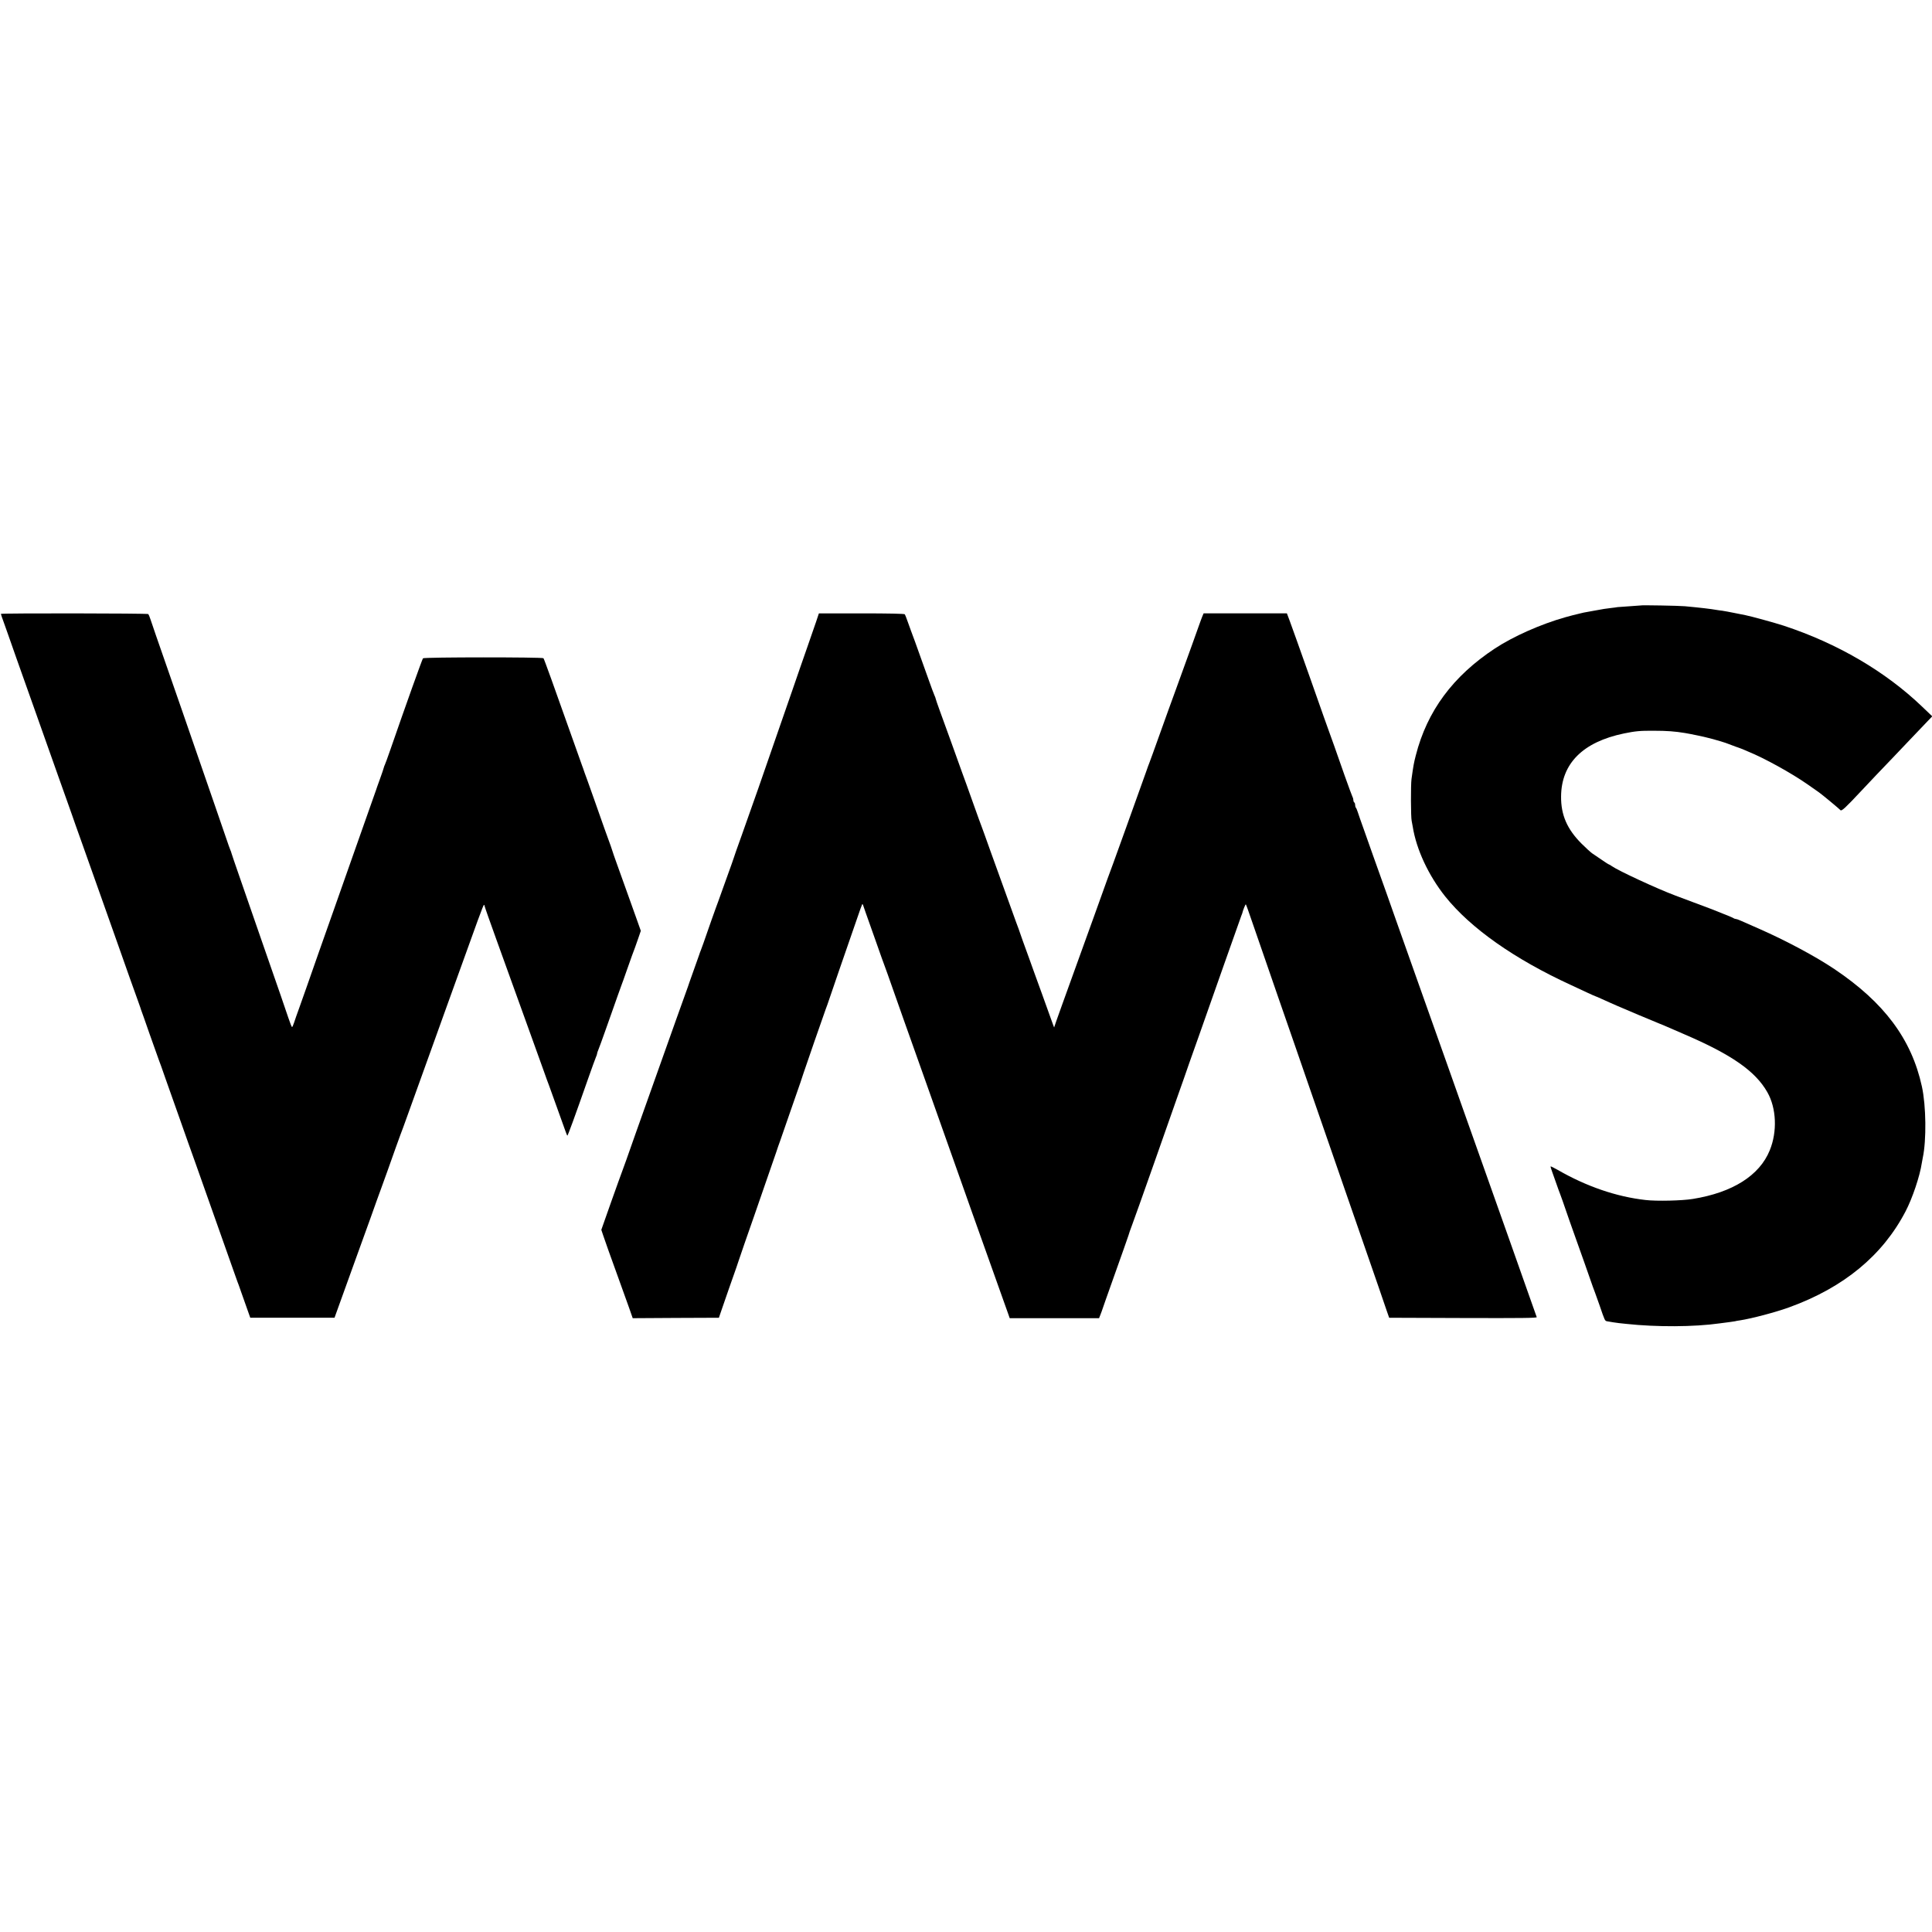
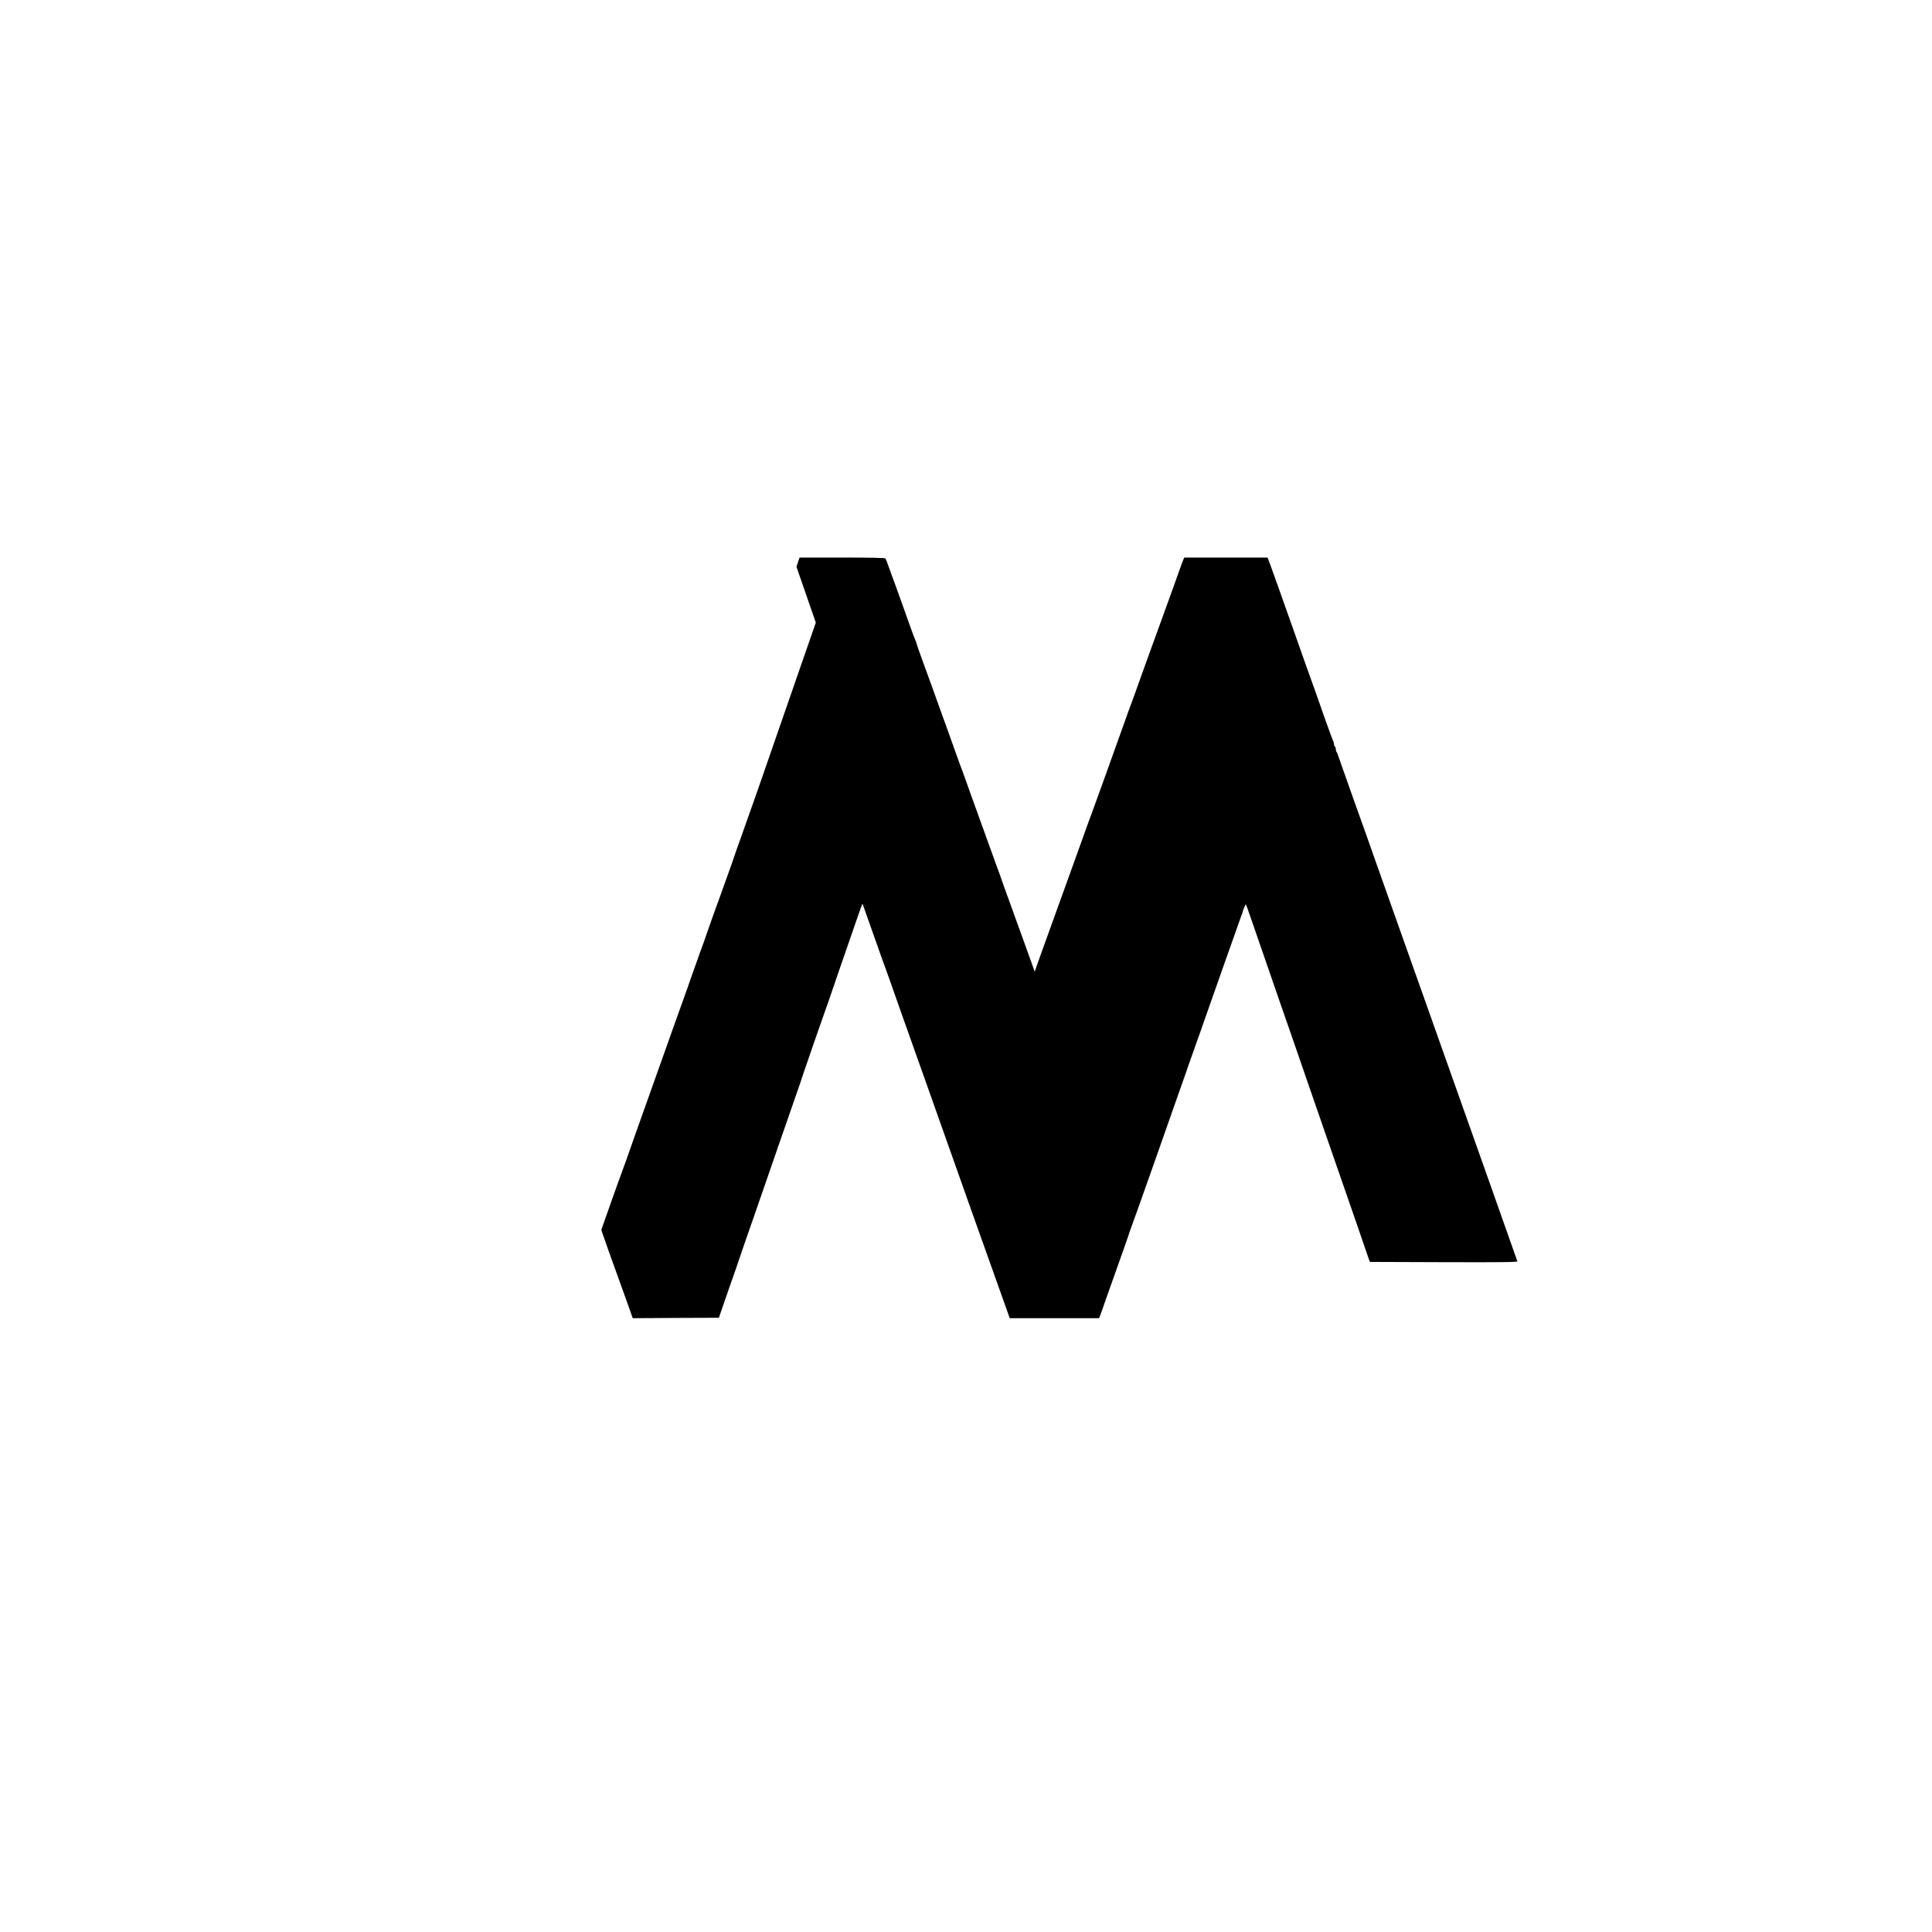
<svg xmlns="http://www.w3.org/2000/svg" data-bbox="1 688.343 2196.3 819.79" viewBox="0 0 2197 2197" height="2929.333" width="2929.333" data-type="shape">
  <g>
-     <path d="M1865.8 688.5c-.2.1-5.8.5-12.5.9s-13 .9-14 1c-1 .2-4.3.7-7.3 1-6.2.7-8.1 1-20 3.2-4.7.9-9.6 1.8-11 2-1.4.3-3.3.7-4.2 1-.9.3-2.6.7-3.7.9-1.2.2-7.2 1.8-13.4 3.5-27.5 7.8-58.7 21.6-79.7 35.4-47.8 31.5-77.1 71.1-90 121.6-2.3 9-2.7 11.2-4.9 27-.9 6.4-.8 43.6.2 47.5.2 1.1.8 4 1.2 6.5 4.1 25.9 17.9 55.5 37 79.5 28.8 36 78.7 71.2 143.5 100.9 4.7 2.2 12.7 5.9 17.8 8.3 5.1 2.4 9.5 4.3 9.7 4.3.3 0 3.5 1.4 7.2 3.1 3.8 1.7 8.2 3.7 9.8 4.4 1.7.7 5 2.2 7.5 3.3 6.5 2.9 42.4 18 48 20.2 2.6 1 6.7 2.7 9.1 3.8 2.4 1.1 10.9 4.8 18.9 8.2 54.3 23.3 81.2 42.1 94.8 66.1 10.3 18.1 11.4 44.8 2.7 66-11.6 28.6-42.2 48-87.5 55.3-12 2-41.4 2.7-53.8 1.2-33-3.7-67.1-15.4-99.6-34.1-4.4-2.5-8.1-4.3-8.3-4.1-.2.2.5 2.8 1.6 5.7 1 3 3.3 9.4 5.1 14.4 1.7 4.9 3.5 9.9 4 11 .4 1.1 1.7 4.7 2.9 8 2.9 8.6 12.8 36.9 15.6 44.5 1.3 3.6 5.3 14.8 8.9 25 10.3 29.5 11.7 33.4 12.6 35.5.4 1.1 2.7 7.4 5 14 5.9 17.3 6 17.5 8.4 18 4.2.8 10.2 1.7 13.6 2.1 1.9.2 5.8.6 8.5.9 34.3 3.7 77.1 3.5 106-.6 3.9-.5 9-1.2 11.5-1.5 2.5-.3 5.2-.7 6-.9.8-.3 3.3-.7 5.5-1 13.2-2 40.9-9.3 56.5-15 61.8-22.5 105.9-58.9 132-109.1 7.7-14.7 16.2-40 18.4-54.8.4-2.1.8-4.8 1.1-6 4.3-19.9 3.8-59.3-1-81.1-11.8-53.9-42.9-95.5-99.5-133.5-21.6-14.5-55.1-32.4-86-46-9.1-4-18.4-8.1-20.7-9.1-2.3-1.1-4.8-1.9-5.5-1.9-.8 0-1.8-.4-2.4-.8-.5-.5-5.8-2.7-11.9-5.1-6-2.4-11.9-4.7-13-5.2-1.7-.7-20.3-7.7-41.1-15.4-20.4-7.6-64.9-28.2-72.4-33.5-1.5-1.1-3.1-2-3.4-2-.4 0-4.1-2.4-8.3-5.3-4.2-2.8-9.1-6.2-10.9-7.4-1.8-1.3-7.2-6.2-12.1-11.1-16.3-16.4-23.3-32.5-23.1-53.5.3-37.5 24.8-61.9 71.4-71.6 13.2-2.7 18.5-3.2 33.9-3.1 15.2 0 24.2.7 35.7 2.6 6.1 1 22.5 4.4 26.2 5.5 2.1.6 4.6 1.2 5.5 1.4 2.7.6 15.5 4.5 17.6 5.5 1.1.5 4.7 1.8 8 3 3.3 1.1 6.9 2.5 8 2.9 1.1.5 4 1.8 6.5 2.8 18.3 7.4 49.2 24.5 67.4 37.2 5.9 4.2 11.8 8.3 13 9.1 3.3 2.3 23.1 18.7 24.5 20.3 1.2 1.5 5.9-2.9 23.1-21.3 5-5.4 30.8-32.6 36.5-38.4 2.2-2.3 11-11.5 19.5-20.5s17.7-18.6 20.4-21.4l4.9-5.1-11.4-10.9c-41.8-40.1-96.5-72.1-157.6-92.2-9.8-3.2-37.1-10.7-43.3-11.9-1.4-.2-7-1.4-12.5-2.5s-11.8-2.3-14-2.6c-2.2-.2-5.1-.7-6.5-.9-6.1-1.1-18.7-2.6-36-4.2-6.3-.6-49.7-1.4-50.2-.9z" />
-     <path d="M1 698.1c0 .4 1.6 5.1 3.6 10.5 2 5.5 3.9 11 4.4 12.4 1.4 4.3 12.7 36.1 32.2 91 13.5 38 20 56.2 24.8 70 3.2 9.1 7.9 22.3 10.5 29.5 2.6 7.1 5 14.1 5.5 15.5.4 1.4 5.6 16 11.5 32.5s14.7 41.5 19.7 55.5c4.9 14 11.2 31.8 14 39.5 2.7 7.7 6.5 18.5 8.5 24 5 14.4 19.1 54 21.5 60.5 1.1 3 2.1 5.9 2.3 6.5.1.5.5 1.7.8 2.5.4.8 4.7 13.2 9.7 27.5 5 14.3 9.8 27.6 10.5 29.5.8 1.9 4.2 11.4 7.5 21 3.4 9.6 7.2 20.4 8.5 24 1.3 3.6 5.1 14.4 8.5 24 3.4 9.6 7.5 21.1 9 25.5 1.6 4.4 5.4 15 8.4 23.5s10.2 29 16.1 45.5c14.1 39.7 21.8 61.5 26.7 75.5 2.2 6.3 4.4 12.4 4.8 13.5.5 1.1 2.2 5.8 3.8 10.5 1.7 4.7 4.8 13.4 6.9 19.5l3.9 11h95.8l23.8-66c13.2-36.3 24.1-66.7 24.3-67.5.2-.8 2.5-7.1 5.1-14 2.5-6.9 5.8-16.1 7.4-20.5 3.3-9.6 15.5-43.6 17.5-48.5.7-1.9 3.7-10 6.5-18s6.9-19.2 9-25c3.5-9.6 17.4-48.1 20.7-57.5.8-2.2 6-16.6 11.5-32 5.6-15.4 11.7-32.5 13.7-38 22.3-62.2 29.7-82.5 30.4-82.5.4 0 .7.5.7 1.1 0 .6 6.1 18 13.6 38.7 7.5 20.7 15.6 43.3 18.1 50.2 2.5 6.9 10.3 28.7 17.5 48.5 7.1 19.8 15.2 42.3 18 50 2.7 7.7 5.4 15.1 6 16.5.5 1.4 4.6 12.6 9 25s8.8 24.6 9.8 27.3c.9 2.6 1.9 4.9 2.1 5.2.5.4 8.4-21.3 23.9-65.5 4-11.3 7.8-21.9 8.6-23.7.8-1.7 1.4-3.6 1.4-4.2 0-.6.6-2.5 1.4-4.3.8-1.8 4.2-11.2 7.6-20.8 3.4-9.6 7.2-20.4 8.5-24 1.3-3.6 4-11.2 6-17 2-5.8 4.1-11.4 4.5-12.5.5-1.1 2.7-7.4 5-14 5.2-14.8 9-25.4 10.1-28 .4-1.1 2.1-5.8 3.7-10.5l2.9-8.5-3.9-11c-2.2-6.1-5.6-15.5-7.5-21-4.8-13.5-11.2-31.5-16.3-45.5-2.3-6.3-4.3-12.2-4.5-13-.2-.8-1.1-3.5-2-6-2.7-7.1-9.5-26.3-19.4-54.5-5.1-14.3-9.7-27.4-10.4-29-.6-1.7-1.2-3.3-1.3-3.8-.1-.4-.3-.9-.4-1.2-.1-.3-.3-.8-.5-1.3-.1-.4-.5-1.4-.8-2.2-.3-.8-4-11-8-22.5-24.6-69.5-34.9-98-35.7-99-1.1-1.3-135.6-1.3-137 .1-.8.8-19.7 53.6-37 103.6-3.2 9.2-6.1 17.2-6.5 17.8-.3.5-.8 1.8-1 2.7-.2 1-2.2 7-4.5 13.3-2.3 6.3-4.3 11.9-4.4 12.5-.2.5-.6 1.7-.9 2.5-.6 1.6-22.2 62.8-28.4 80.5-1.9 5.5-10.2 29.1-18.5 52.5-14.2 40-21.8 61.8-30.8 87.5-2.1 6-5.9 16.8-8.5 24-2.6 7.1-5.4 15.1-6.2 17.7-.9 2.7-1.9 4.8-2.2 4.8-.4 0-2.3-4.8-4.3-10.8-3.3-10-9.3-27.3-29.8-86.2-4.5-12.9-10.3-29.8-13-37.5-2.6-7.7-8.5-24.6-13-37.5-4.5-12.9-8.4-24.4-8.7-25.5-.2-1.1-.9-2.9-1.4-4-.5-1.1-2.7-7.2-4.8-13.5-2.1-6.3-8.3-24.1-13.6-39.5-5.3-15.4-13.7-39.5-18.5-53.5-4.9-14-12.9-37.2-17.8-51.5-14.8-42.7-25.1-72.2-29.9-86-2.5-7.2-5.3-15.3-6.2-18.2-.9-2.9-2.1-5.6-2.5-6-.9-.9-167.6-1.1-167.6-.2z" />
-     <path d="M927.7 708c-2 5.8-6.4 18.4-9.7 28-3.4 9.6-6.7 19.3-7.5 21.5-.7 2.2-5 14.6-9.5 27.5s-10.1 29.1-12.5 36c-21.4 62-33.2 95.8-45.1 129-4.7 12.9-8.6 24.2-8.8 25-.2.8-1.3 4-2.4 7-1.1 3-5.5 15.2-9.7 27-4.2 11.8-8 22.4-8.5 23.5-.4 1.1-2.7 7.4-5 14-8.7 25.1-11.2 32.1-12 34-.5 1.1-1.4 3.6-2 5.5-.7 1.9-3.1 8.9-5.5 15.5s-4.8 13.6-5.5 15.5c-.6 1.9-1.4 4.2-1.7 5-1.3 3.6-9.9 27.5-13.8 38.5-2.3 6.6-8.1 22.8-12.8 36-11.7 32.8-29.4 82.6-32.2 90.5-10 28.5-14.8 42-16 45-.8 1.9-6.4 17.7-12.6 35l-11.1 31.5 2 6c2.3 6.9 8 22.9 18 50.5 3.9 10.7 9 25 11.4 31.7l4.3 12.3 49-.3 49-.2 1.7-5c3.2-9.4 16.6-48 18.3-52.5.9-2.5 1.8-5.2 2-6 .2-.8 3.4-10.1 7-20.5 3.7-10.5 8.6-24.6 11-31.5 2.4-6.9 8.5-24.4 13.5-39 5.1-14.6 10.3-29.7 11.6-33.5 1.2-3.9 3.3-9.7 4.5-13 1.2-3.3 6.2-17.7 11.1-32 5-14.3 10.3-29.8 12-34.5 1.6-4.7 3.1-9.2 3.3-10 .7-2.5 24.6-71.3 25.5-73.5.5-1.1 2.8-7.6 5.1-14.5s6.9-20.2 10.1-29.5c9.5-27.3 14.6-41.9 20.4-58.9 3-8.8 5.6-16.1 5.9-16.4.2-.3.6.1.9.9.2.8 1.6 4.5 2.9 8.4 1.4 3.8 6.7 18.7 11.7 33 5 14.3 9.5 26.9 10 28 .5 1.1 5.2 14.4 10.5 29.5s10.7 30.4 12 34c2.5 6.9 15.1 42.3 24 67.5 2.9 8.2 9.2 26 14 39.5 7.3 20.6 21.1 59.4 31.9 90 1.5 4.1 4.2 11.8 6 17 1.9 5.2 11.8 33.1 22.1 62s19.4 54.4 20.2 56.7l1.5 4.3h101.6l1.3-3.3c.7-1.7 1.4-3.7 1.6-4.2.1-.6 6.8-19.5 14.8-42 8.1-22.6 15.1-42.6 15.7-44.5.5-1.9 2.2-6.9 3.8-11 1.6-4.1 12.9-35.9 25.1-70.5 12.2-34.7 24.6-70 27.6-78.5 3.1-8.5 6.1-17.3 6.9-19.5.7-2.2 3.4-9.9 5.9-17 2.6-7.2 7.5-21.1 11-31 12.5-35.7 47.6-135 48.2-136.5.3-.8.7-1.7.8-2 .9-3.9 3.8-11 4.2-10.6.4.3 3.4 8.8 6.8 18.8 3.5 10.1 10.4 30.2 15.5 44.8 5 14.6 11.6 33.5 14.5 42 3 8.5 8.6 24.7 12.5 36 3.9 11.3 7.7 22.3 8.5 24.5.7 2.2 7.2 21.1 14.5 42s17.2 49.5 22 63.5c4.9 14 13 37.4 18 52 7.8 22.5 16.2 46.6 30 86.5 1.5 4.4 5.5 16.1 9 26 3.4 9.9 7.4 21.6 8.9 26l2.8 8 84.1.3c67.2.2 84.1 0 83.7-1-.2-.7-5.1-14.6-10.9-30.8-5.7-16.2-14.3-40.3-18.9-53.5-4.7-13.2-18.8-52.8-31.2-88-12.5-35.2-23.8-67.2-25.2-71-1.3-3.9-3.7-10.6-5.3-15-1.6-4.4-6.4-18.1-10.8-30.5-4.4-12.4-11.9-33.5-16.7-47-4.8-13.5-13.7-38.5-19.7-55.5-6.1-17.1-12.4-34.8-14-39.5-1.7-4.7-5.2-14.6-7.8-22-2.6-7.4-7.3-20.7-10.4-29.5-8.2-22.9-11-30.7-15-42-1.9-5.5-6.4-18.1-9.9-28-3.6-9.9-7-19.8-7.7-22-.7-2.2-1.6-4.4-2.1-4.9-.5-.6-.9-2-.9-3.2 0-1.3-.4-2.6-1-2.9-.5-.3-1-1.5-1-2.6 0-1-.4-2.7-1-3.7-.5-.9-4.6-12.1-9.1-24.7-12.1-34.6-13.9-39.6-15.9-45-1.1-2.8-11.2-31.3-22.5-63.5-11.4-32.2-22.1-62.3-23.9-67l-3.2-8.5h-94.7l-1.5 3.5c-.8 1.9-2.4 6.4-3.7 10-1.8 5.3-11.5 32.2-26.5 73.5-2.4 6.6-5 13.7-7.9 21.7-1.1 2.9-6.3 17.4-11.6 32.3-5.3 14.8-10 27.9-10.5 29-.5 1.1-2.3 6-4 11-7.4 20.7-11.3 31.6-22.4 62.5-6.5 17.9-13.1 36.3-14.8 41-1.7 4.7-4.4 12.1-6.1 16.5-1.6 4.4-5.2 14.3-7.9 22-2.8 7.7-5.9 16.5-7 19.5-4.4 12.1-33.3 92.2-37 102.5-2.2 6-5.1 14.4-6.6 18.5l-2.5 7.4-1.3-3.4c-.6-1.9-6.3-17.5-12.4-34.5-6.2-17.1-13-35.7-15-41.5-2.1-5.8-5.2-14.3-6.9-19-1.7-4.7-3.3-9.2-3.5-10-.2-.8-2-5.8-4-11-4.1-11.2-16.8-46.3-29.6-82-5-14-9.4-26.4-9.9-27.5-.5-1.1-4.8-13-9.6-26.5s-10.4-29.2-12.6-35c-2.1-5.8-7.7-21.3-12.4-34.5-4.8-13.2-10.6-29.4-13.1-36.1-2.4-6.7-4.4-12.4-4.4-12.9 0-.4-.6-2.1-1.4-3.8-.8-1.8-3.7-9.5-6.4-17.2-15.5-43.5-19.4-54.2-20.2-56-.4-1.1-2.1-5.6-3.6-10s-3.1-8.4-3.6-9c-.6-.6-18.4-1-49.2-1h-48.4l-3.5 10.5z" />
+     <path d="M927.7 708c-2 5.8-6.4 18.4-9.7 28-3.4 9.6-6.7 19.3-7.5 21.5-.7 2.2-5 14.6-9.5 27.5s-10.1 29.1-12.5 36c-21.4 62-33.2 95.8-45.1 129-4.7 12.9-8.6 24.2-8.8 25-.2.8-1.3 4-2.4 7-1.1 3-5.5 15.2-9.7 27-4.2 11.8-8 22.4-8.5 23.5-.4 1.1-2.7 7.4-5 14-8.7 25.1-11.2 32.1-12 34-.5 1.1-1.4 3.6-2 5.5-.7 1.9-3.1 8.9-5.5 15.5s-4.8 13.6-5.5 15.5c-.6 1.9-1.4 4.2-1.7 5-1.3 3.6-9.9 27.5-13.8 38.5-2.3 6.6-8.1 22.8-12.8 36-11.7 32.8-29.4 82.6-32.2 90.5-10 28.5-14.8 42-16 45-.8 1.9-6.4 17.7-12.6 35l-11.1 31.5 2 6c2.3 6.9 8 22.9 18 50.5 3.9 10.7 9 25 11.4 31.7l4.3 12.3 49-.3 49-.2 1.7-5c3.2-9.4 16.6-48 18.3-52.5.9-2.5 1.8-5.2 2-6 .2-.8 3.4-10.1 7-20.5 3.7-10.5 8.6-24.6 11-31.5 2.4-6.9 8.5-24.4 13.5-39 5.1-14.6 10.3-29.7 11.6-33.5 1.2-3.9 3.3-9.7 4.5-13 1.2-3.3 6.2-17.7 11.1-32 5-14.3 10.3-29.8 12-34.5 1.6-4.7 3.1-9.2 3.3-10 .7-2.5 24.6-71.3 25.5-73.5.5-1.1 2.8-7.6 5.1-14.5s6.9-20.2 10.1-29.5c9.5-27.3 14.6-41.9 20.4-58.9 3-8.8 5.6-16.1 5.9-16.4.2-.3.6.1.9.9.2.8 1.6 4.5 2.9 8.4 1.4 3.8 6.7 18.7 11.7 33 5 14.3 9.5 26.9 10 28 .5 1.1 5.2 14.4 10.5 29.5s10.7 30.4 12 34c2.5 6.9 15.1 42.3 24 67.5 2.9 8.2 9.2 26 14 39.5 7.3 20.6 21.1 59.4 31.9 90 1.5 4.1 4.2 11.8 6 17 1.9 5.2 11.8 33.1 22.1 62s19.4 54.4 20.2 56.7l1.5 4.3h101.6l1.3-3.3c.7-1.7 1.4-3.7 1.6-4.2.1-.6 6.8-19.5 14.8-42 8.1-22.6 15.1-42.6 15.7-44.5.5-1.9 2.2-6.9 3.8-11 1.6-4.1 12.9-35.9 25.1-70.5 12.2-34.7 24.6-70 27.6-78.5 3.1-8.5 6.1-17.3 6.9-19.5.7-2.2 3.4-9.9 5.9-17 2.6-7.2 7.5-21.1 11-31 12.5-35.7 47.6-135 48.2-136.5.3-.8.7-1.7.8-2 .9-3.9 3.8-11 4.2-10.6.4.3 3.4 8.8 6.8 18.8 3.5 10.1 10.4 30.2 15.5 44.8 5 14.6 11.6 33.5 14.5 42 3 8.5 8.6 24.7 12.5 36 3.9 11.3 7.7 22.3 8.5 24.5.7 2.2 7.2 21.1 14.5 42c4.9 14 13 37.4 18 52 7.8 22.5 16.2 46.6 30 86.5 1.5 4.4 5.5 16.1 9 26 3.4 9.9 7.4 21.6 8.9 26l2.8 8 84.1.3c67.2.2 84.1 0 83.7-1-.2-.7-5.1-14.6-10.9-30.8-5.7-16.2-14.3-40.3-18.9-53.5-4.7-13.2-18.8-52.8-31.2-88-12.5-35.2-23.8-67.2-25.2-71-1.3-3.9-3.7-10.6-5.3-15-1.6-4.4-6.4-18.1-10.8-30.5-4.4-12.4-11.9-33.5-16.7-47-4.8-13.5-13.7-38.5-19.7-55.5-6.1-17.1-12.4-34.8-14-39.5-1.7-4.7-5.2-14.6-7.8-22-2.6-7.4-7.3-20.7-10.4-29.5-8.2-22.9-11-30.7-15-42-1.9-5.5-6.4-18.1-9.9-28-3.6-9.9-7-19.8-7.7-22-.7-2.2-1.6-4.4-2.1-4.9-.5-.6-.9-2-.9-3.2 0-1.3-.4-2.6-1-2.9-.5-.3-1-1.5-1-2.6 0-1-.4-2.7-1-3.7-.5-.9-4.6-12.1-9.1-24.7-12.1-34.6-13.9-39.6-15.9-45-1.1-2.8-11.2-31.3-22.5-63.5-11.4-32.2-22.1-62.3-23.9-67l-3.2-8.5h-94.7l-1.5 3.5c-.8 1.9-2.4 6.4-3.7 10-1.8 5.3-11.5 32.2-26.5 73.5-2.4 6.6-5 13.7-7.9 21.7-1.1 2.9-6.3 17.4-11.6 32.3-5.3 14.8-10 27.9-10.5 29-.5 1.1-2.3 6-4 11-7.4 20.7-11.3 31.6-22.4 62.5-6.5 17.9-13.1 36.3-14.8 41-1.7 4.7-4.4 12.1-6.1 16.5-1.6 4.4-5.2 14.3-7.9 22-2.8 7.7-5.9 16.5-7 19.5-4.4 12.1-33.3 92.2-37 102.5-2.2 6-5.1 14.4-6.6 18.5l-2.5 7.4-1.3-3.4c-.6-1.9-6.3-17.5-12.4-34.5-6.2-17.1-13-35.7-15-41.5-2.1-5.8-5.2-14.3-6.9-19-1.7-4.7-3.3-9.2-3.5-10-.2-.8-2-5.8-4-11-4.1-11.2-16.8-46.3-29.6-82-5-14-9.4-26.4-9.9-27.5-.5-1.1-4.8-13-9.6-26.5s-10.4-29.2-12.6-35c-2.1-5.8-7.7-21.3-12.4-34.5-4.8-13.2-10.6-29.4-13.1-36.1-2.4-6.7-4.4-12.4-4.4-12.9 0-.4-.6-2.1-1.4-3.8-.8-1.8-3.7-9.5-6.4-17.2-15.5-43.5-19.4-54.2-20.2-56-.4-1.1-2.1-5.6-3.6-10s-3.1-8.4-3.6-9c-.6-.6-18.4-1-49.2-1h-48.4l-3.5 10.5z" />
  </g>
</svg>